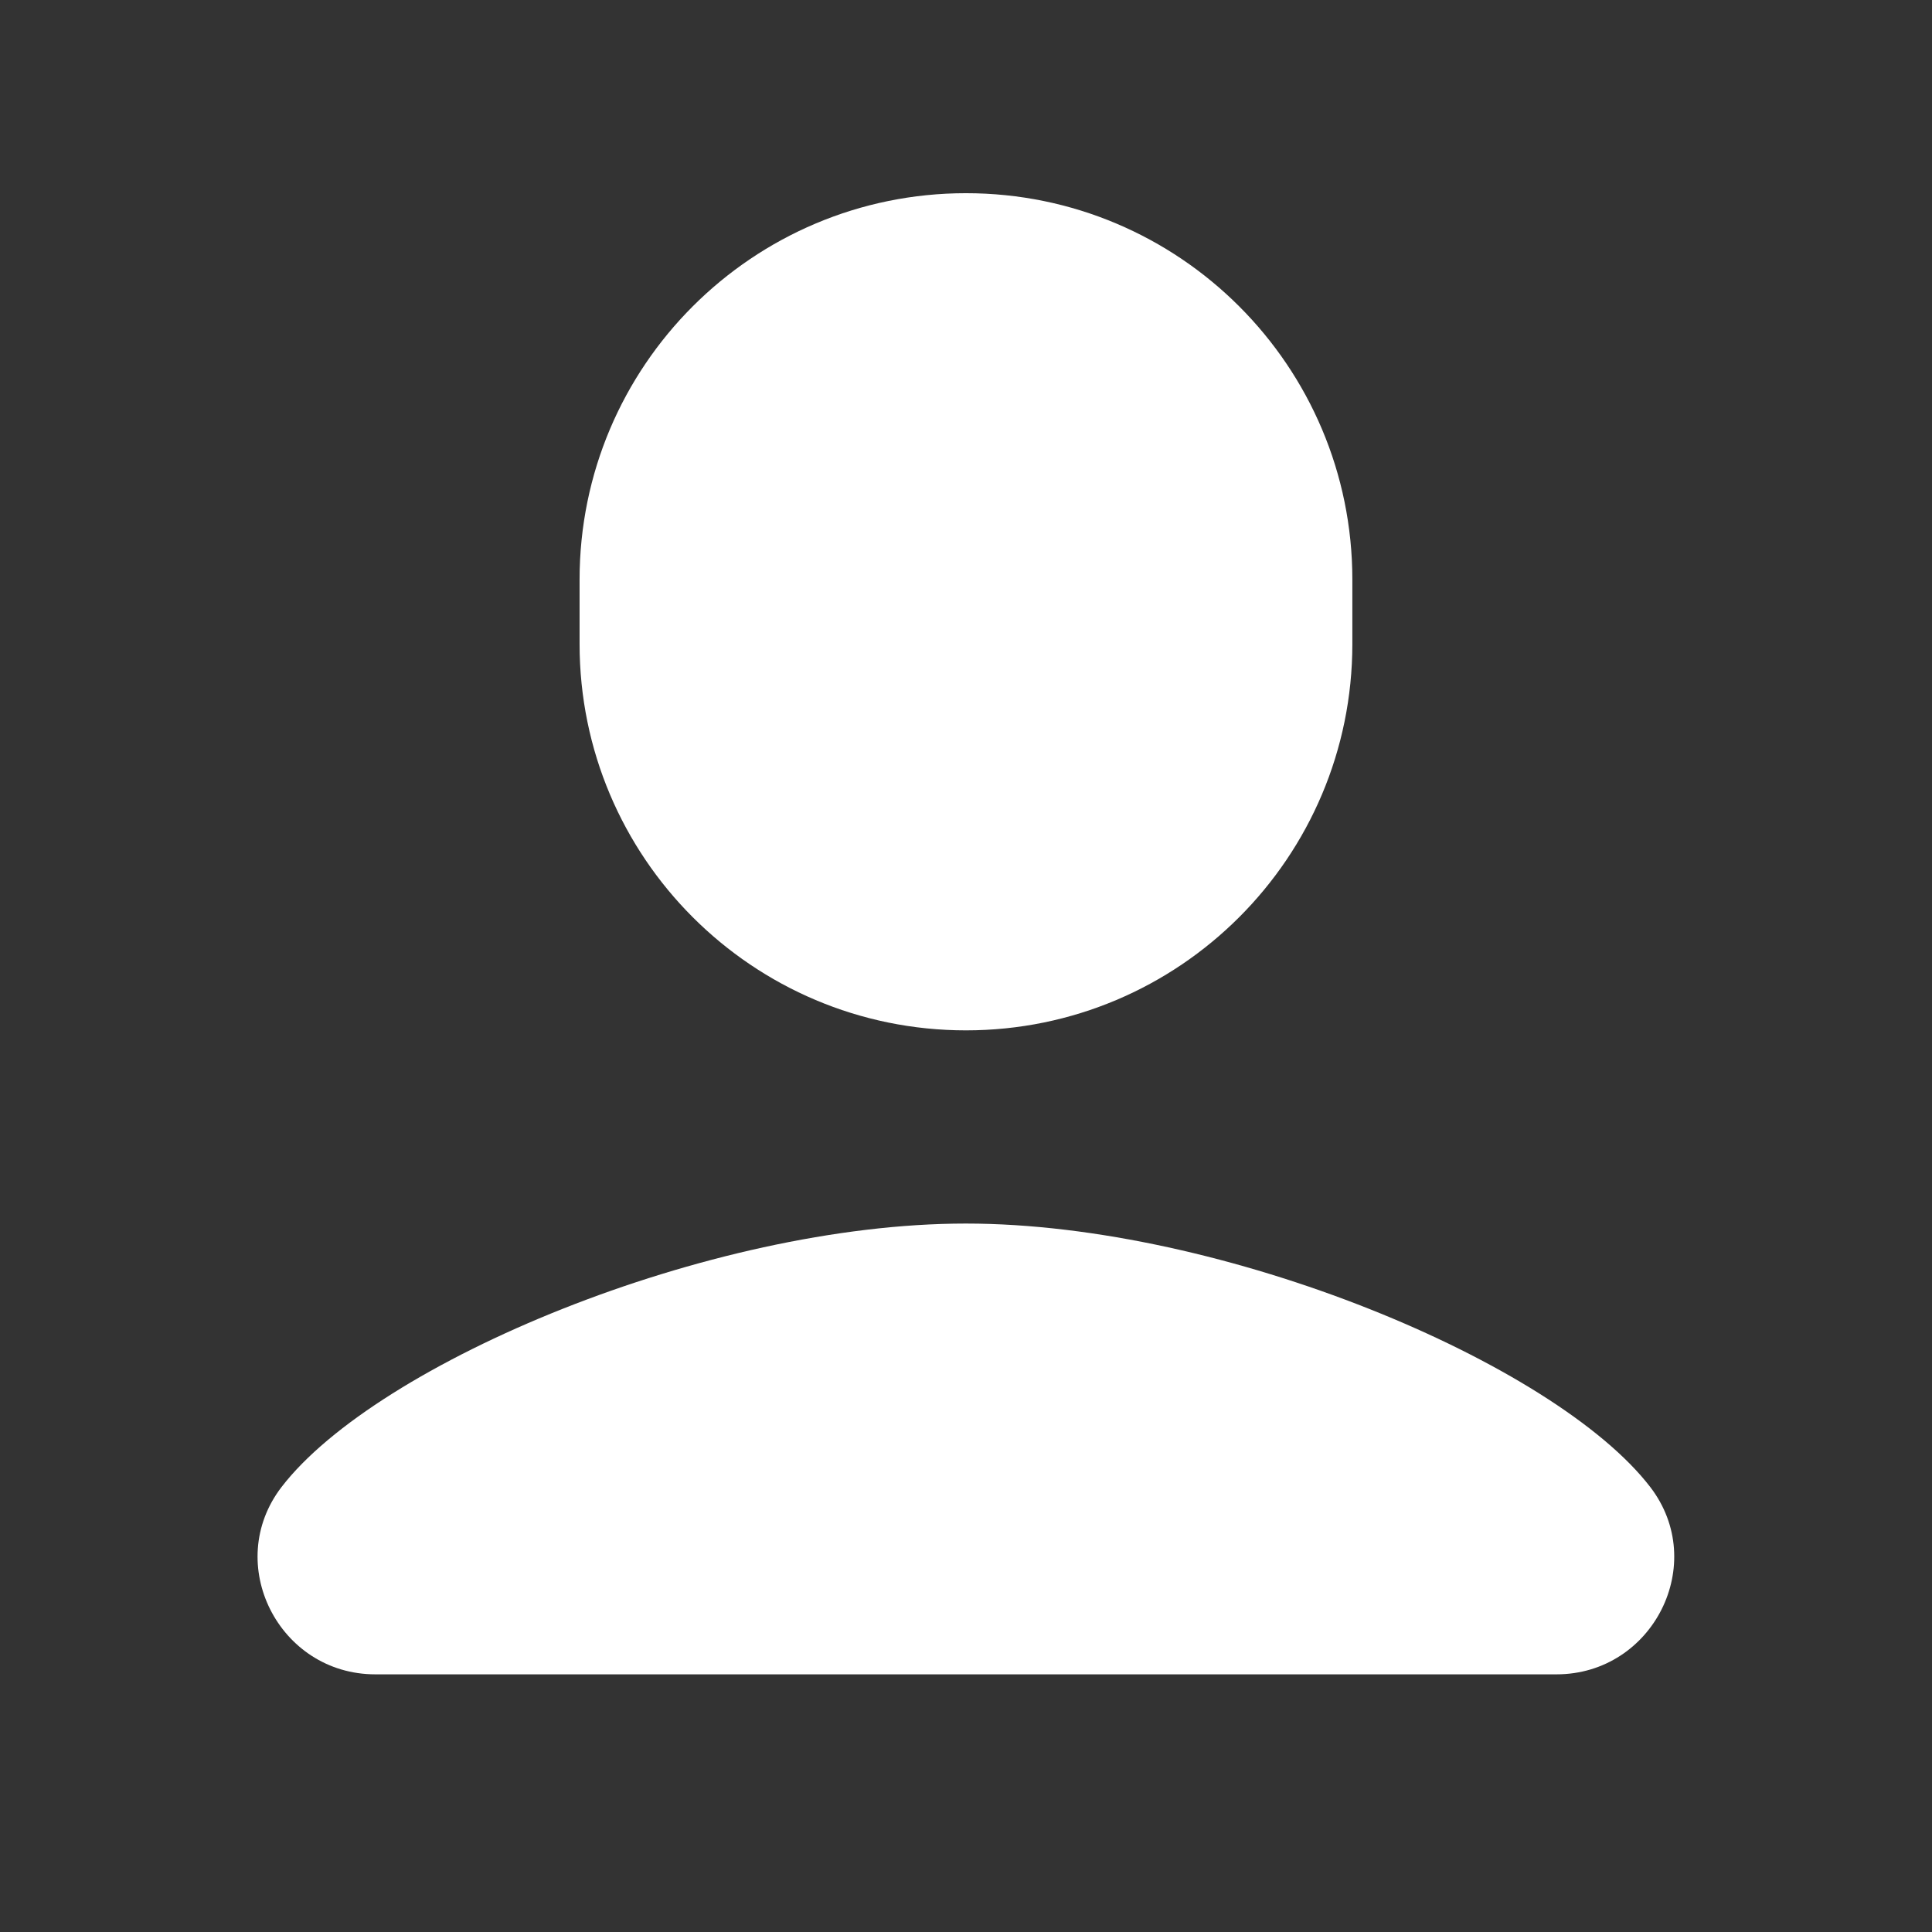
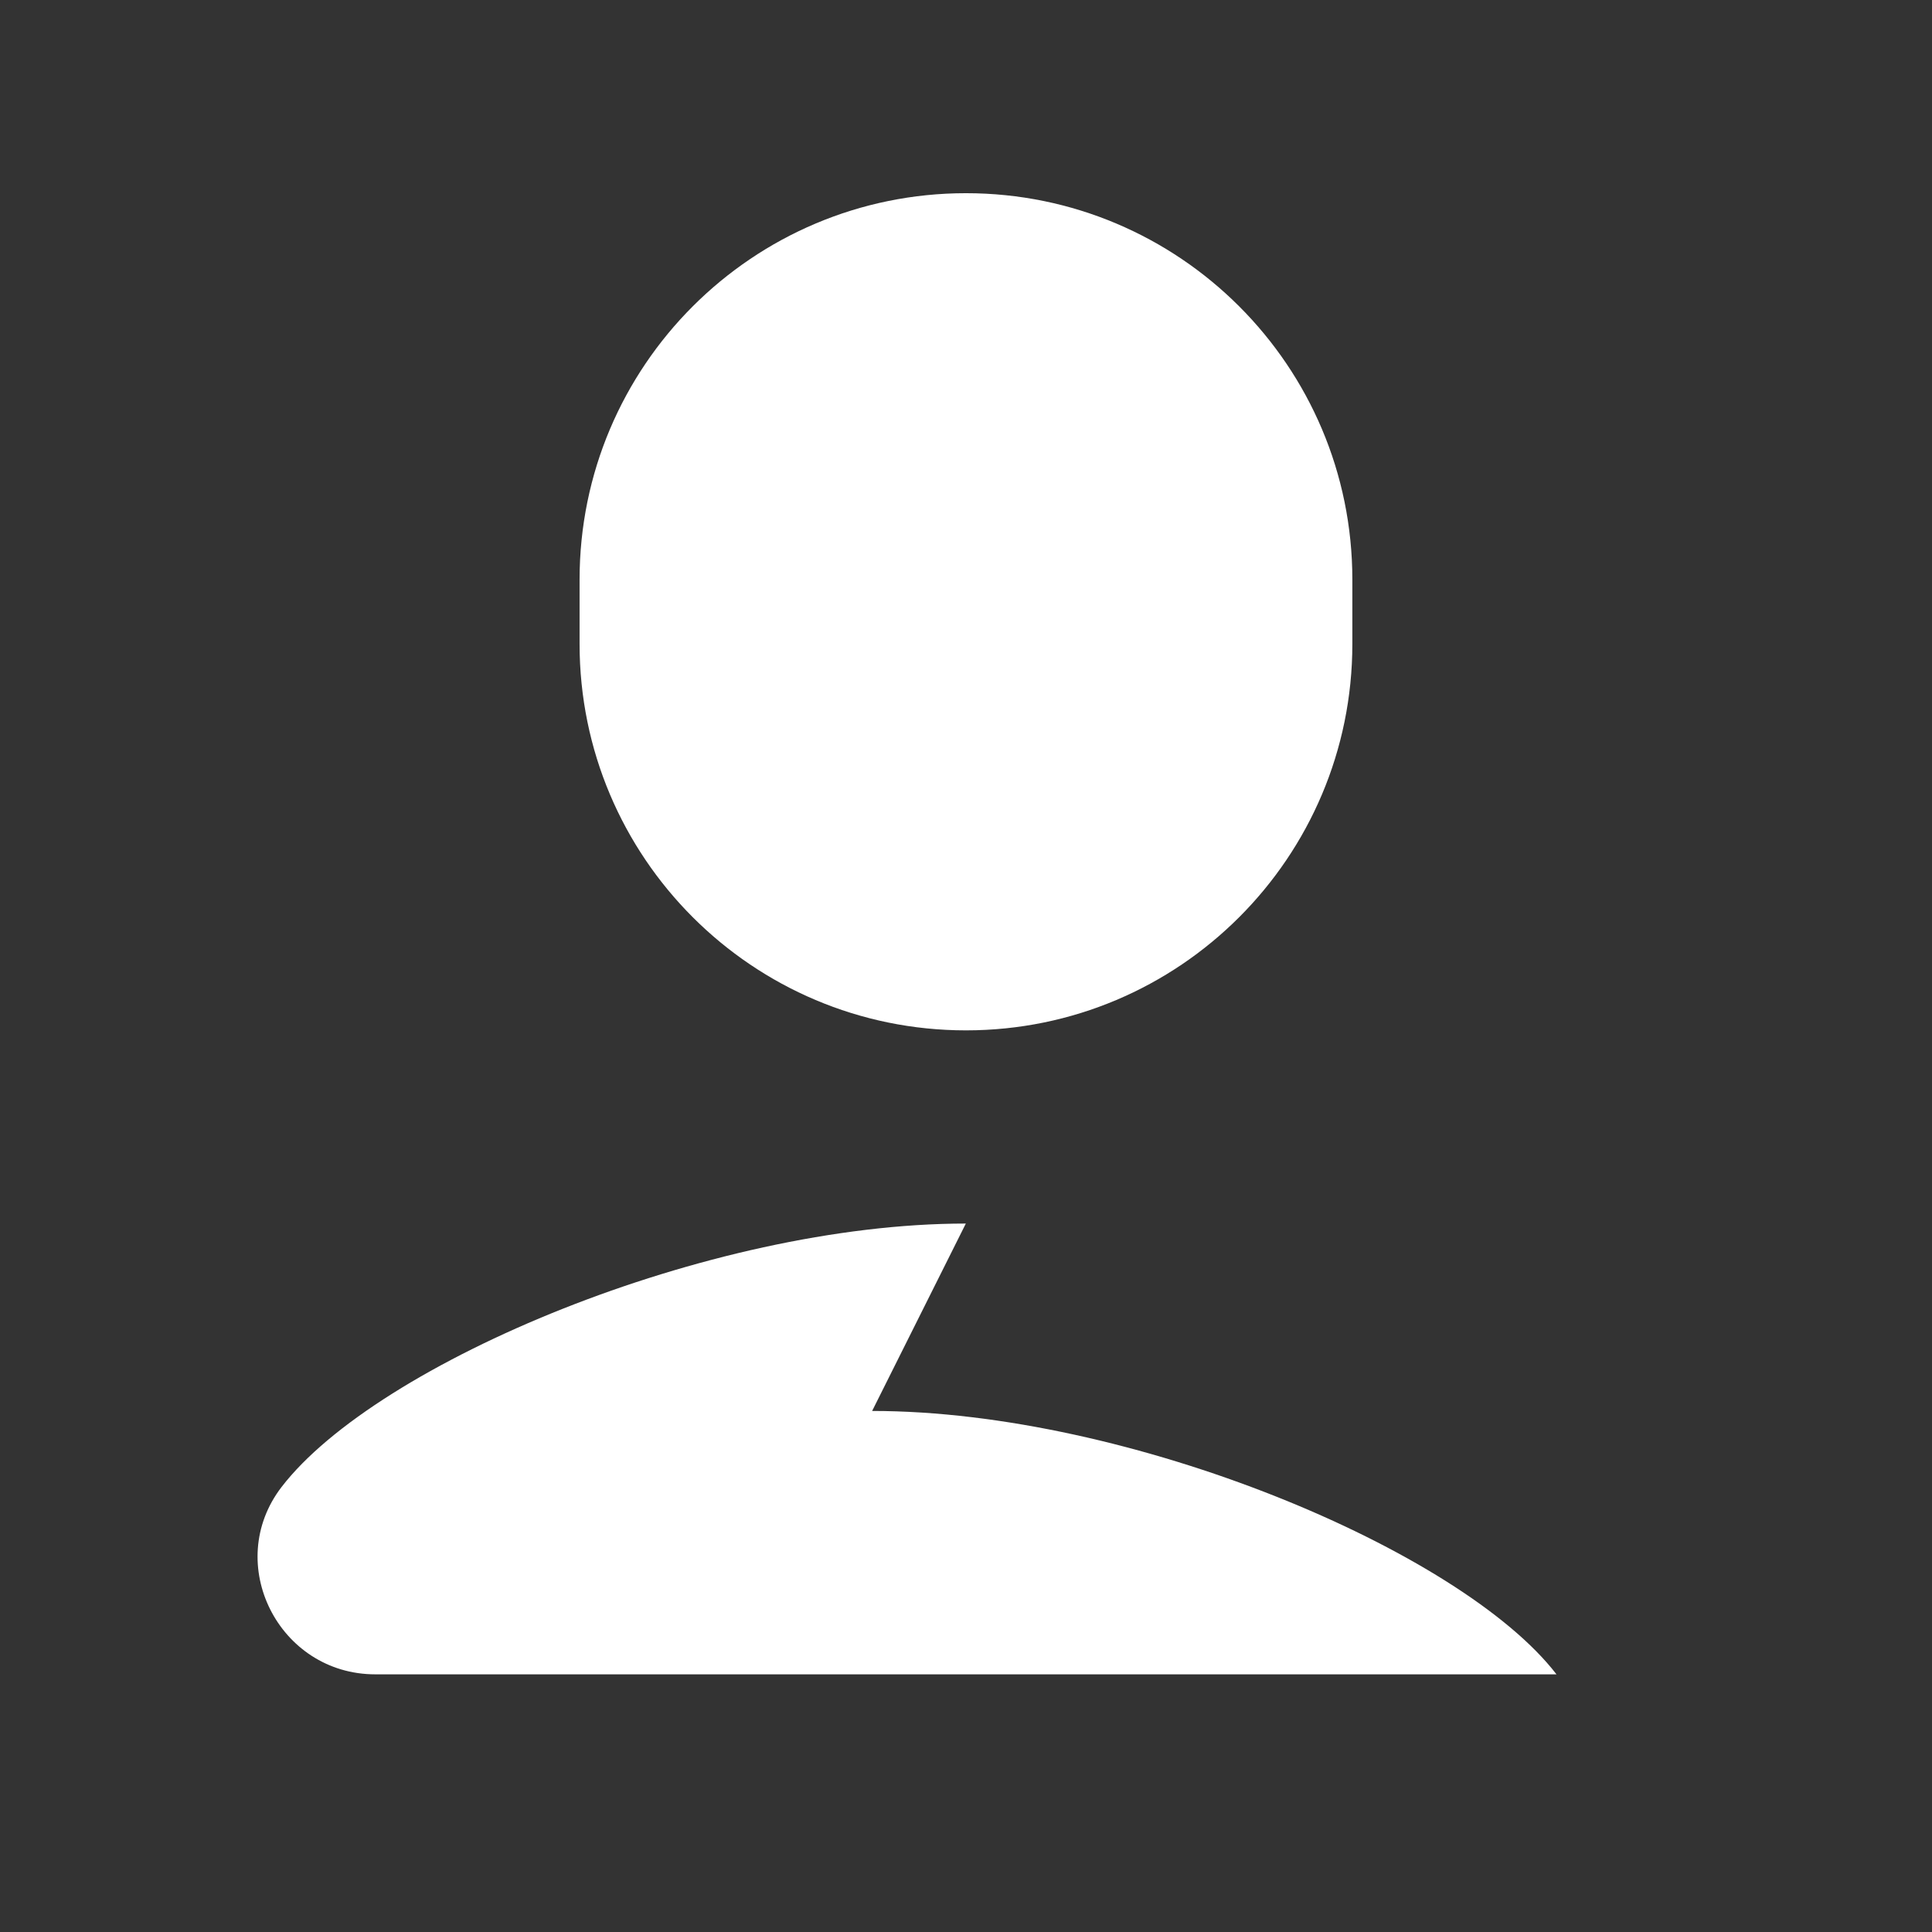
<svg xmlns="http://www.w3.org/2000/svg" viewBox="0,0,256,256" width="120px" height="120px" fill-rule="nonzero">
  <rect x="0" y="0" width="256" height="256" fill="#333333" stroke="none" />
  <g fill="#ffffff" fill-rule="nonzero" stroke="none" stroke-width="1" stroke-linecap="butt" stroke-linejoin="miter" stroke-miterlimit="10" stroke-dasharray="" stroke-dashoffset="0" font-family="none" font-weight="none" font-size="none" text-anchor="none" style="mix-blend-mode: normal">
    <g transform="scale(8.533,8.533)">
-       <path d="M15,3c-3.314,0 -6,2.686 -6,6v1c0,3.314 2.686,6 6,6c3.314,0 6,-2.686 6,-6v-1c0,-3.314 -2.686,-6 -6,-6zM14.998,19c-4.006,0 -9.146,2.167 -10.625,4.09c-0.914,1.189 -0.044,2.91 1.455,2.91h18.342c1.499,0 2.369,-1.721 1.455,-2.91c-1.479,-1.922 -6.621,-4.09 -10.627,-4.09z" />
+       <path d="M15,3c-3.314,0 -6,2.686 -6,6v1c0,3.314 2.686,6 6,6c3.314,0 6,-2.686 6,-6v-1c0,-3.314 -2.686,-6 -6,-6zM14.998,19c-4.006,0 -9.146,2.167 -10.625,4.09c-0.914,1.189 -0.044,2.91 1.455,2.91h18.342c-1.479,-1.922 -6.621,-4.09 -10.627,-4.09z" />
    </g>
  </g>
</svg>